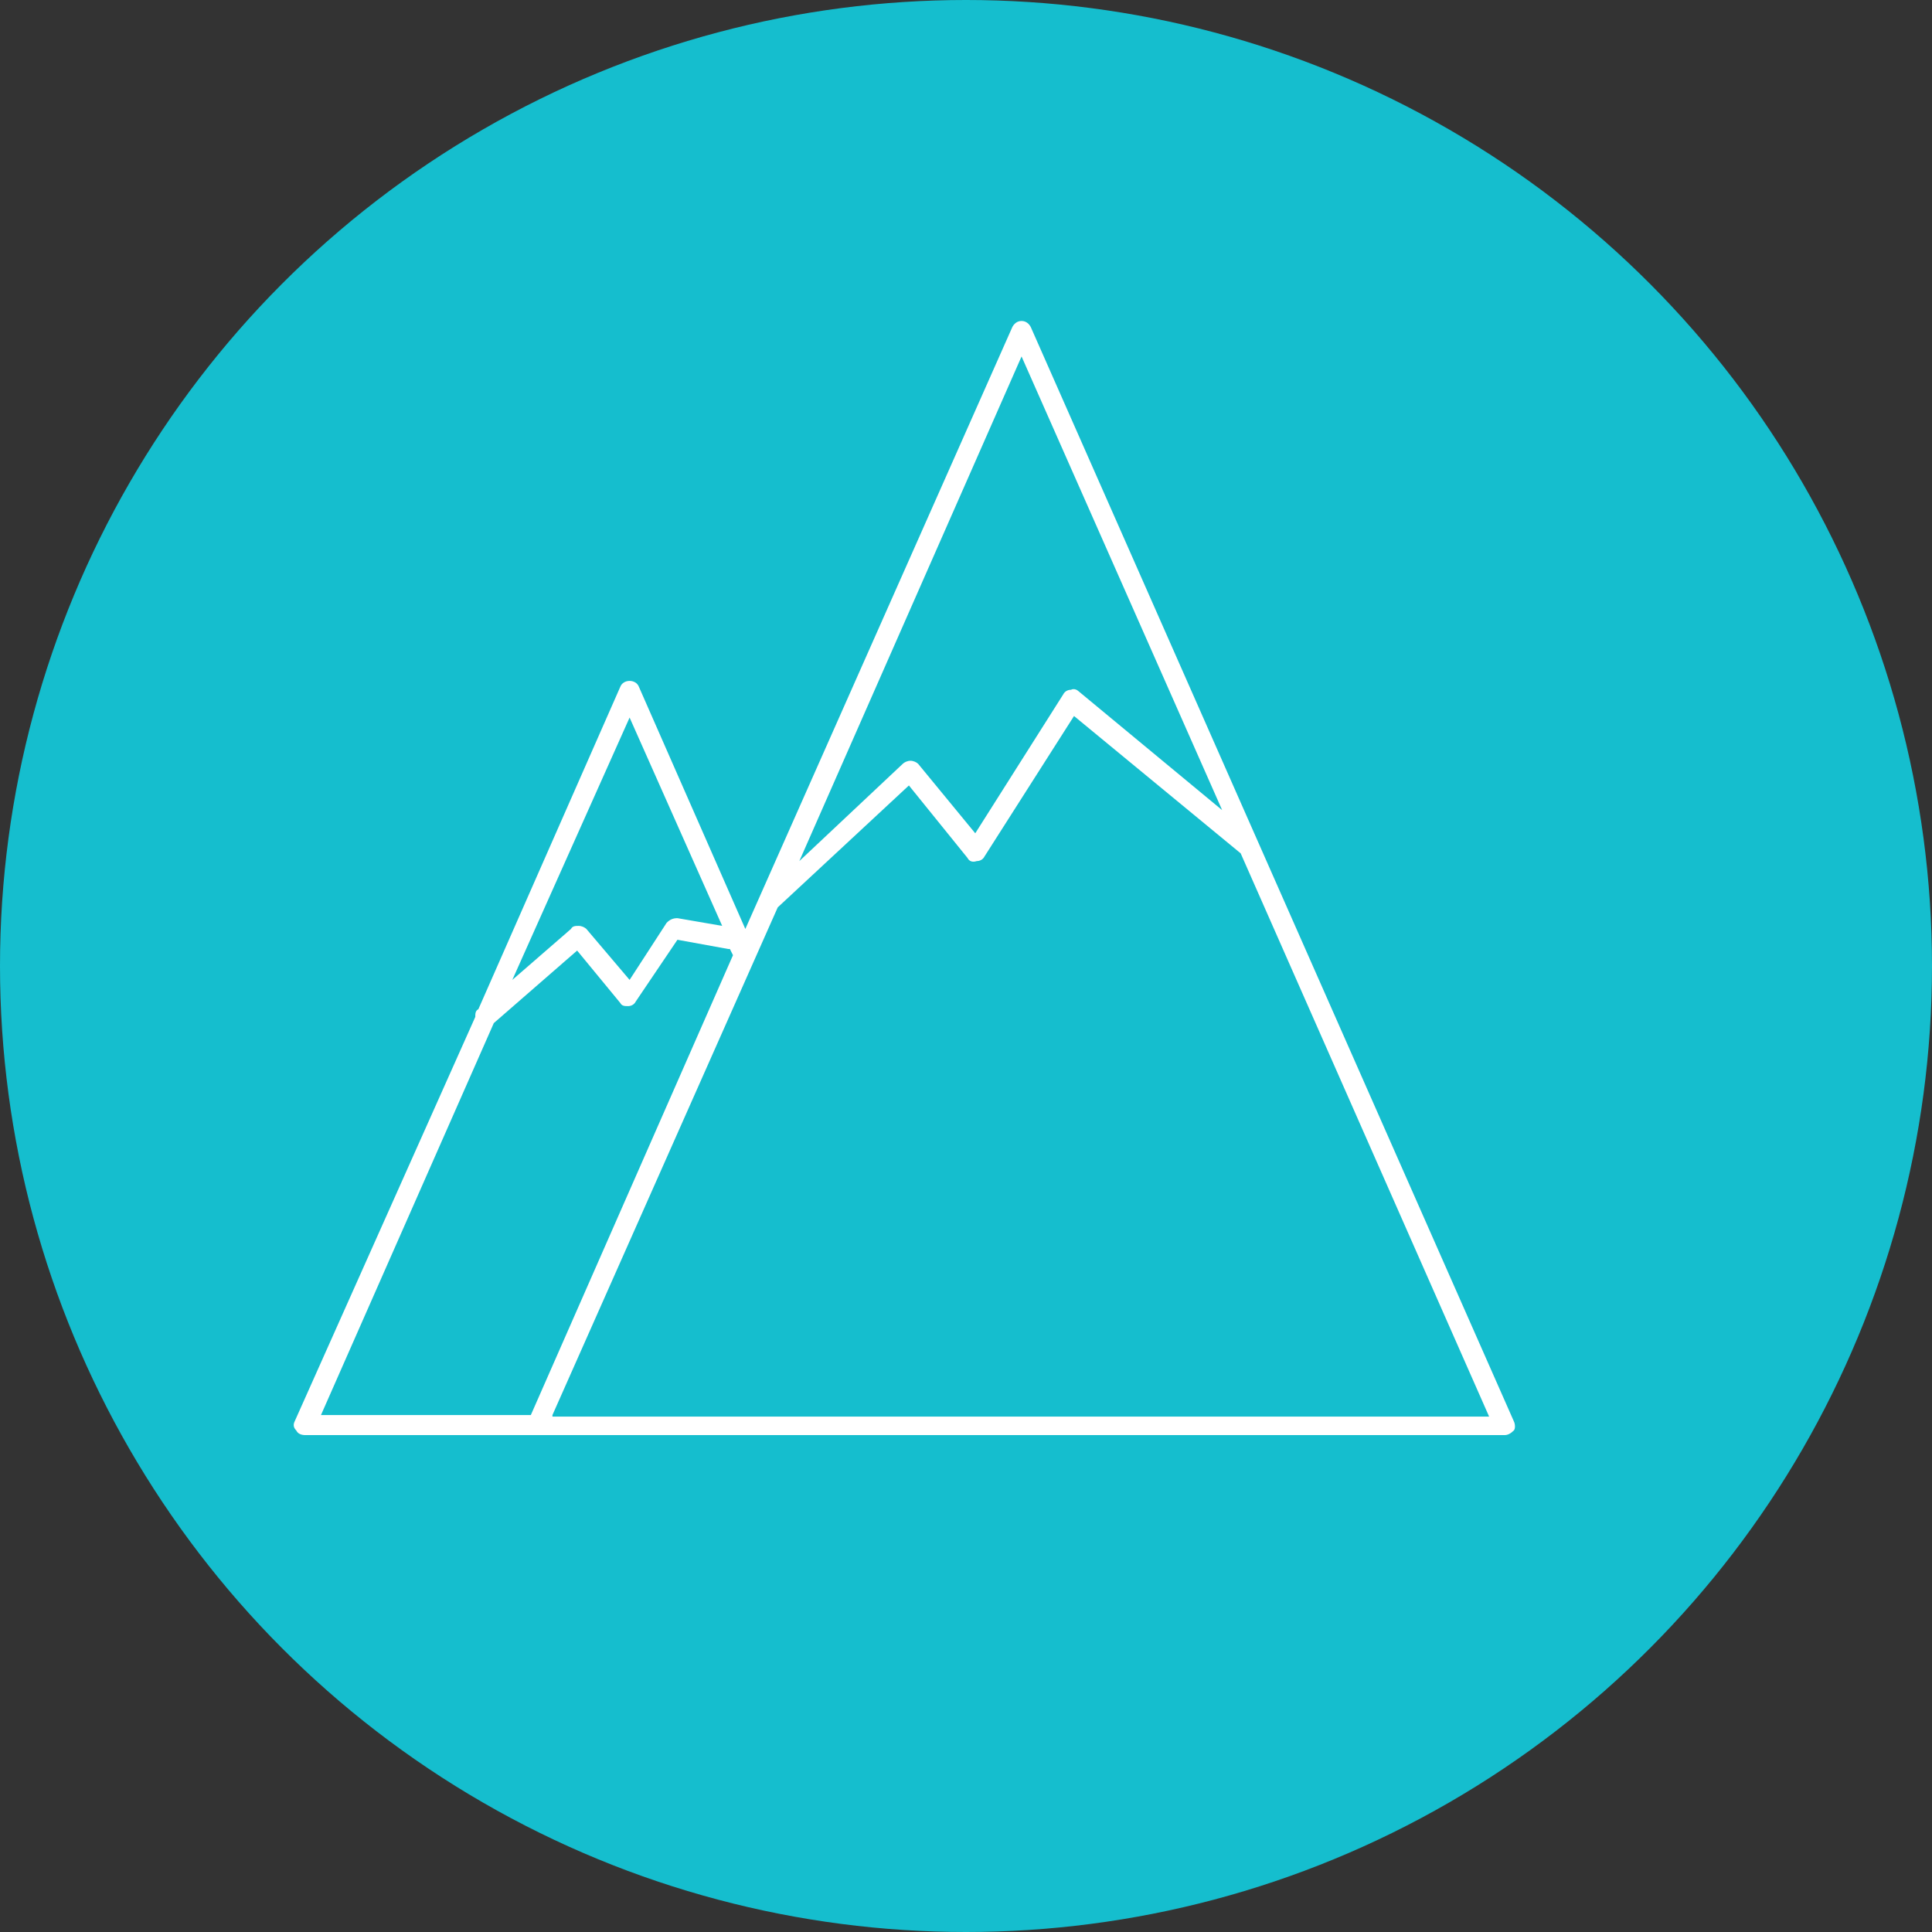
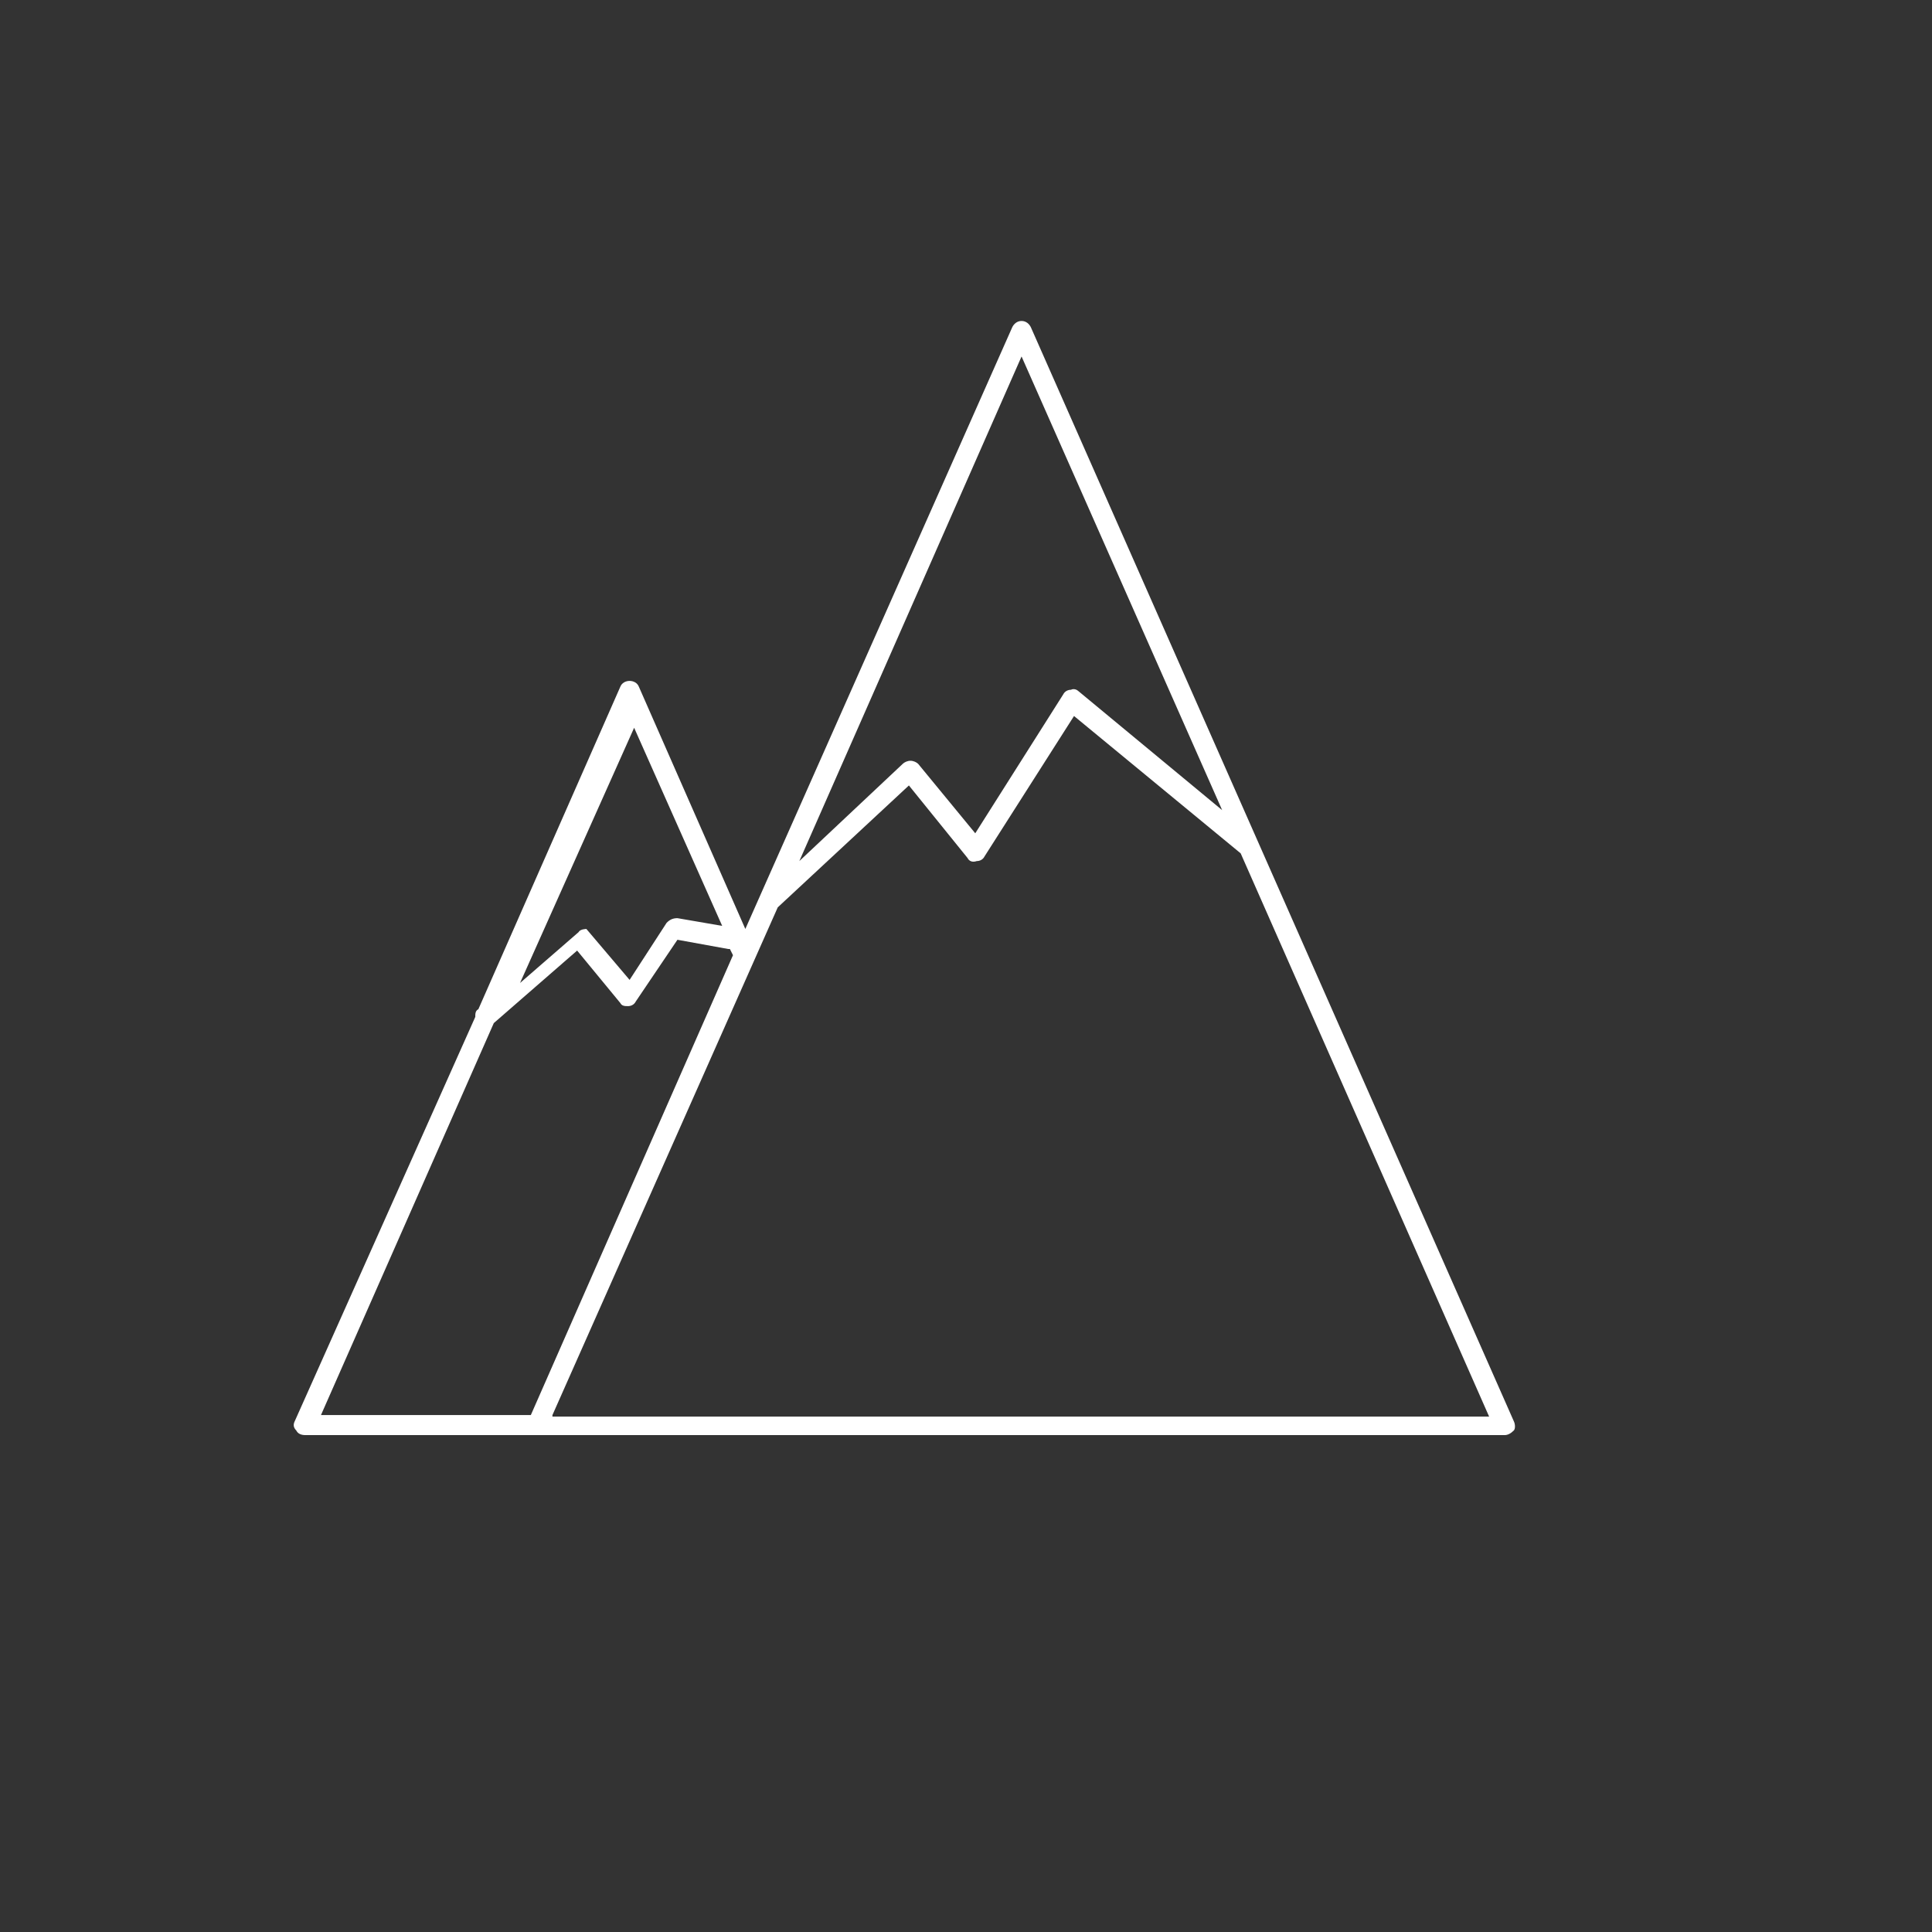
<svg xmlns="http://www.w3.org/2000/svg" xml:space="preserve" x="0" y="0" version="1.1" viewBox="0 0 125.2 125.2">
  <rect x="0" y="0" width="125.2" height="125.2" fill="#333333" stroke="none" />
-   <circle fill="#15bece" cx="62.6" cy="62.6" r="62.6" />
-   <path d="M98.1 92.1 66.8 21.2c-.1-.2-.3-.4-.6-.4s-.5.2-.6.4l-17.3 39-6.9-15.7c-.2-.5-1-.5-1.2 0L31 65.4c-.2.1-.2.3-.2.5L19.1 92.1c-.1.2-.1.4.1.6.1.2.3.3.6.3h77.7c.2 0 .4-.1.6-.3.1-.1.1-.4 0-.6zm-31.9-69 13 29.4-9.3-7.7c-.1-.1-.3-.2-.5-.1-.2 0-.4.1-.5.3l-5.7 9-3.7-4.5c-.1-.1-.3-.2-.5-.2s-.4.1-.5.2l-6.7 6.3 14.4-32.7zM40.8 46.5l6 13.5-2.9-.5c-.3 0-.5.1-.7.3l-2.4 3.7-2.8-3.3c-.1-.1-.3-.2-.5-.2s-.4 0-.5.2l-3.8 3.3 7.6-17zM32 66.3l5.4-4.7 2.8 3.4c.1.2.3.2.5.2s.4-.1.5-.3l2.7-4 3.3.6h.1l.2.4-13.1 29.8H20.8L32 66.3zm3.8 25.4 14.6-32.9 8.5-7.9 3.8 4.7c.1.2.3.3.6.2.2 0 .4-.1.5-.3l5.8-9.1 10.8 8.9 16.1 36.5H35.8z" fill="#fff" />
+   <path d="M98.1 92.1 66.8 21.2c-.1-.2-.3-.4-.6-.4s-.5.2-.6.4l-17.3 39-6.9-15.7c-.2-.5-1-.5-1.2 0L31 65.4c-.2.1-.2.3-.2.5L19.1 92.1c-.1.2-.1.4.1.6.1.2.3.3.6.3h77.7c.2 0 .4-.1.6-.3.1-.1.1-.4 0-.6zm-31.9-69 13 29.4-9.3-7.7c-.1-.1-.3-.2-.5-.1-.2 0-.4.1-.5.3l-5.7 9-3.7-4.5c-.1-.1-.3-.2-.5-.2s-.4.1-.5.2l-6.7 6.3 14.4-32.7zM40.8 46.5l6 13.5-2.9-.5c-.3 0-.5.1-.7.3l-2.4 3.7-2.8-3.3s-.4 0-.5.2l-3.8 3.3 7.6-17zM32 66.3l5.4-4.7 2.8 3.4c.1.2.3.2.5.2s.4-.1.5-.3l2.7-4 3.3.6h.1l.2.4-13.1 29.8H20.8L32 66.3zm3.8 25.4 14.6-32.9 8.5-7.9 3.8 4.7c.1.2.3.3.6.2.2 0 .4-.1.5-.3l5.8-9.1 10.8 8.9 16.1 36.5H35.8z" fill="#fff" />
</svg>